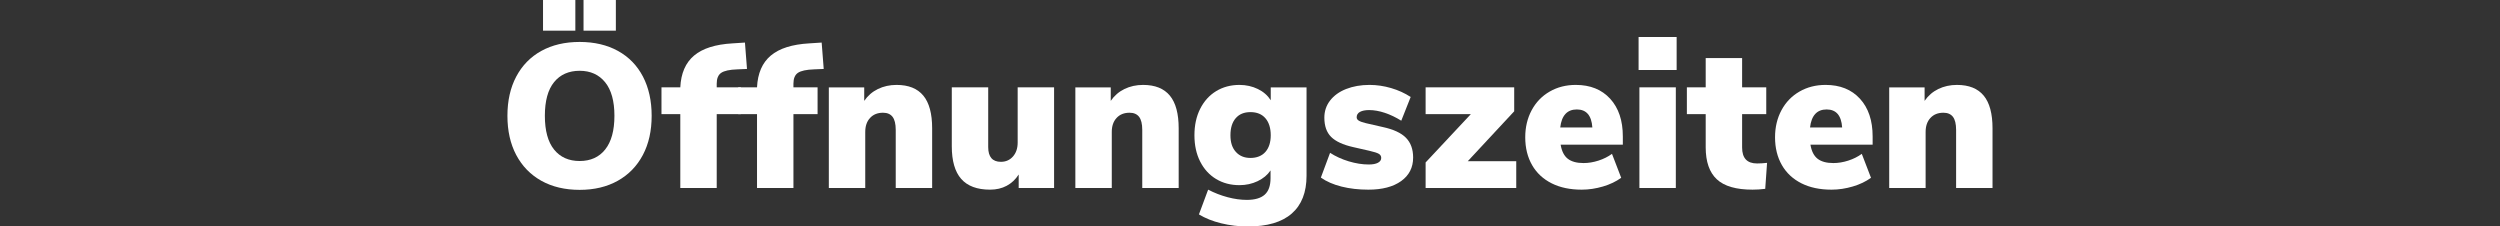
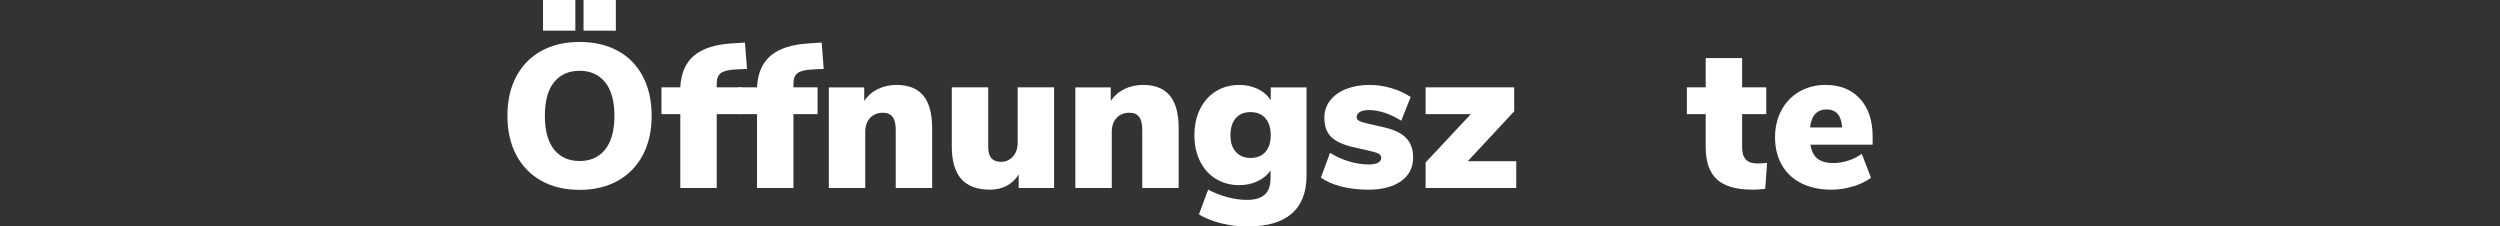
<svg xmlns="http://www.w3.org/2000/svg" id="Ebene_1" version="1.1" viewBox="0 0 488.79 44.28">
  <rect x="0" y="0" width="488.79" height="44.28" fill="#333333" stroke="none" />
  <defs>
    <style>
      .st0 {
        fill: #fff;
      }
    </style>
  </defs>
  <path class="st0" d="M105.83,35.34c-2.12-1.19-3.75-2.87-4.9-5.04-1.15-2.17-1.72-4.73-1.72-7.66s.57-5.49,1.72-7.66,2.78-3.85,4.9-5.02,4.62-1.76,7.5-1.76,5.38.59,7.5,1.76c2.12,1.17,3.75,2.85,4.88,5.02s1.7,4.73,1.7,7.66-.57,5.49-1.72,7.66c-1.15,2.17-2.78,3.85-4.9,5.04-2.12,1.19-4.61,1.78-7.46,1.78s-5.38-.59-7.5-1.78ZM112.49,0v6h-6.32V0h6.32ZM118.33,29.22c1.2-1.51,1.8-3.7,1.8-6.58s-.61-5.07-1.82-6.56-2.87-2.24-4.98-2.24-3.8.74-5,2.22-1.8,3.67-1.8,6.58.6,5.11,1.8,6.6,2.87,2.24,5,2.24,3.8-.75,5-2.26ZM120.41,0v6h-6.32V0h6.32Z" />
  <path class="st0" d="M140.13,17.08h4.72v5.24h-4.72v14.44h-7.12v-14.44h-3.68v-5.24h3.68c.13-2.75,1.03-4.82,2.7-6.22s4.17-2.19,7.5-2.38l2.44-.16.4,5.16-1.88.08c-1.52.05-2.57.28-3.16.68-.59.4-.88,1.11-.88,2.12v.72Z" />
  <path class="st0" d="M155.13,17.08h4.72v5.24h-4.72v14.44h-7.12v-14.44h-3.68v-5.24h3.68c.13-2.75,1.03-4.82,2.7-6.22s4.17-2.19,7.5-2.38l2.44-.16.4,5.16-1.88.08c-1.52.05-2.57.28-3.16.68-.59.4-.88,1.11-.88,2.12v.72Z" />
  <path class="st0" d="M180.53,18.7c1.15,1.4,1.72,3.53,1.72,6.38v11.68h-7.12v-11.36c0-1.17-.21-2.03-.62-2.56-.41-.53-1.03-.8-1.86-.8-1.07,0-1.91.34-2.54,1.02s-.94,1.59-.94,2.74v10.96h-7.12v-19.68h6.92v2.64c.69-1.01,1.59-1.79,2.68-2.32,1.09-.53,2.31-.8,3.64-.8,2.35,0,4.09.7,5.24,2.1h0Z" />
  <path class="st0" d="M206.09,17.08v19.68h-6.92v-2.64c-.61.96-1.39,1.69-2.34,2.2-.95.51-2.03.76-3.26.76-2.53,0-4.41-.7-5.64-2.1-1.23-1.4-1.84-3.53-1.84-6.38v-11.52h7.12v11.68c0,1.92.83,2.88,2.48,2.88.96,0,1.75-.35,2.36-1.04s.92-1.6.92-2.72v-10.8h7.12Z" />
  <path class="st0" d="M228.73,18.7c1.15,1.4,1.72,3.53,1.72,6.38v11.68h-7.12v-11.36c0-1.17-.21-2.03-.62-2.56-.41-.53-1.03-.8-1.86-.8-1.07,0-1.91.34-2.54,1.02s-.94,1.59-.94,2.74v10.96h-7.12v-19.68h6.92v2.64c.69-1.01,1.59-1.79,2.68-2.32,1.09-.53,2.31-.8,3.64-.8,2.35,0,4.09.7,5.24,2.1h0Z" />
  <path class="st0" d="M255.45,17.08v17.28c0,3.25-.97,5.72-2.9,7.4s-4.79,2.52-8.58,2.52c-1.79,0-3.52-.21-5.2-.62s-3.13-.99-4.36-1.74l1.8-4.84c1.23.64,2.5,1.13,3.82,1.48s2.57.52,3.74.52c1.57,0,2.74-.34,3.5-1.02s1.14-1.75,1.14-3.22v-1.52c-.59.88-1.43,1.58-2.52,2.1-1.09.52-2.28.78-3.56.78-1.71,0-3.23-.4-4.56-1.2s-2.37-1.94-3.12-3.42-1.12-3.19-1.12-5.14.37-3.67,1.12-5.16,1.79-2.65,3.12-3.46c1.33-.81,2.85-1.22,4.56-1.22,1.31,0,2.51.27,3.6.8,1.09.53,1.93,1.27,2.52,2.2v-2.52h7,0ZM247.41,29.7c.69-.79,1.04-1.87,1.04-3.26s-.35-2.52-1.04-3.32c-.69-.8-1.67-1.2-2.92-1.2s-2.19.39-2.88,1.18-1.04,1.9-1.04,3.34.35,2.47,1.06,3.26c.71.79,1.66,1.18,2.86,1.18s2.23-.39,2.92-1.18Z" />
  <path class="st0" d="M262.29,36.48c-1.6-.4-2.95-.99-4.04-1.76l1.8-4.84c1.07.69,2.28,1.25,3.64,1.66s2.67.62,3.92.62c.77,0,1.37-.11,1.8-.34.43-.23.64-.54.64-.94,0-.35-.15-.61-.46-.8-.31-.19-.93-.39-1.86-.6l-3.16-.72c-2-.45-3.44-1.12-4.32-2s-1.32-2.13-1.32-3.76c0-1.25.37-2.37,1.12-3.34.75-.97,1.79-1.73,3.14-2.26s2.87-.8,4.58-.8c1.41,0,2.82.21,4.22.62,1.4.41,2.67.99,3.82,1.74l-1.84,4.64c-1.07-.67-2.14-1.18-3.22-1.54-1.08-.36-2.1-.54-3.06-.54-.77,0-1.37.12-1.8.36-.43.24-.64.59-.64,1.04,0,.27.13.49.4.66.27.17.73.34,1.4.5l3.32.76c2.08.45,3.59,1.15,4.52,2.1.93.95,1.4,2.23,1.4,3.86,0,1.95-.78,3.48-2.34,4.6s-3.7,1.68-6.42,1.68c-1.89,0-3.64-.2-5.24-.6h0Z" />
  <path class="st0" d="M296.45,31.52v5.24h-17.72v-5l8.84-9.44h-8.84v-5.24h17.32v4.68l-9.08,9.76h9.48Z" />
-   <path class="st0" d="M317.29,28.28h-12.16c.21,1.28.68,2.2,1.4,2.76s1.75.84,3.08.84c.96,0,1.93-.16,2.92-.48.99-.32,1.87-.76,2.64-1.32l1.8,4.68c-.99.72-2.17,1.29-3.56,1.7s-2.77.62-4.16.62c-2.27,0-4.23-.41-5.88-1.24-1.65-.83-2.93-2.01-3.82-3.56-.89-1.55-1.34-3.36-1.34-5.44,0-1.97.42-3.74,1.26-5.3.84-1.56,2.01-2.77,3.52-3.64,1.51-.87,3.21-1.3,5.1-1.3,2.83,0,5.07.9,6.72,2.7s2.48,4.26,2.48,7.38v1.6h0ZM305.05,24.92h6.28c-.16-2.35-1.17-3.52-3.04-3.52s-2.97,1.17-3.24,3.52Z" />
-   <path class="st0" d="M327.81,7.24v6.44h-7.44v-6.44s7.44,0,7.44,0ZM320.53,17.08h7.12v19.68h-7.12v-19.68Z" />
  <path class="st0" d="M345.49,31.84l-.36,5.08c-.86.11-1.68.16-2.48.16-3.2,0-5.53-.67-6.98-2.02-1.45-1.35-2.18-3.43-2.18-6.26v-6.48h-3.68v-5.24h3.68v-5.72h7.12v5.72h4.72v5.24h-4.72v6.52c0,2.08.97,3.12,2.92,3.12.59,0,1.24-.04,1.96-.12h0Z" />
  <path class="st0" d="M366.13,28.28h-12.16c.21,1.28.68,2.2,1.4,2.76s1.75.84,3.08.84c.96,0,1.93-.16,2.92-.48.99-.32,1.87-.76,2.64-1.32l1.8,4.68c-.99.72-2.17,1.29-3.56,1.7-1.39.41-2.77.62-4.16.62-2.27,0-4.23-.41-5.88-1.24s-2.93-2.01-3.82-3.56c-.89-1.55-1.34-3.36-1.34-5.44,0-1.97.42-3.74,1.26-5.3.84-1.56,2.01-2.77,3.52-3.64,1.51-.87,3.21-1.3,5.1-1.3,2.83,0,5.07.9,6.72,2.7s2.48,4.26,2.48,7.38v1.6ZM353.89,24.92h6.28c-.16-2.35-1.17-3.52-3.04-3.52s-2.97,1.17-3.24,3.52h0Z" />
-   <path class="st0" d="M387.85,18.7c1.15,1.4,1.72,3.53,1.72,6.38v11.68h-7.12v-11.36c0-1.17-.21-2.03-.62-2.56-.41-.53-1.03-.8-1.86-.8-1.07,0-1.91.34-2.54,1.02s-.94,1.59-.94,2.74v10.96h-7.12v-19.68h6.92v2.64c.69-1.01,1.59-1.79,2.68-2.32,1.09-.53,2.31-.8,3.64-.8,2.35,0,4.09.7,5.24,2.1h0Z" />
</svg>